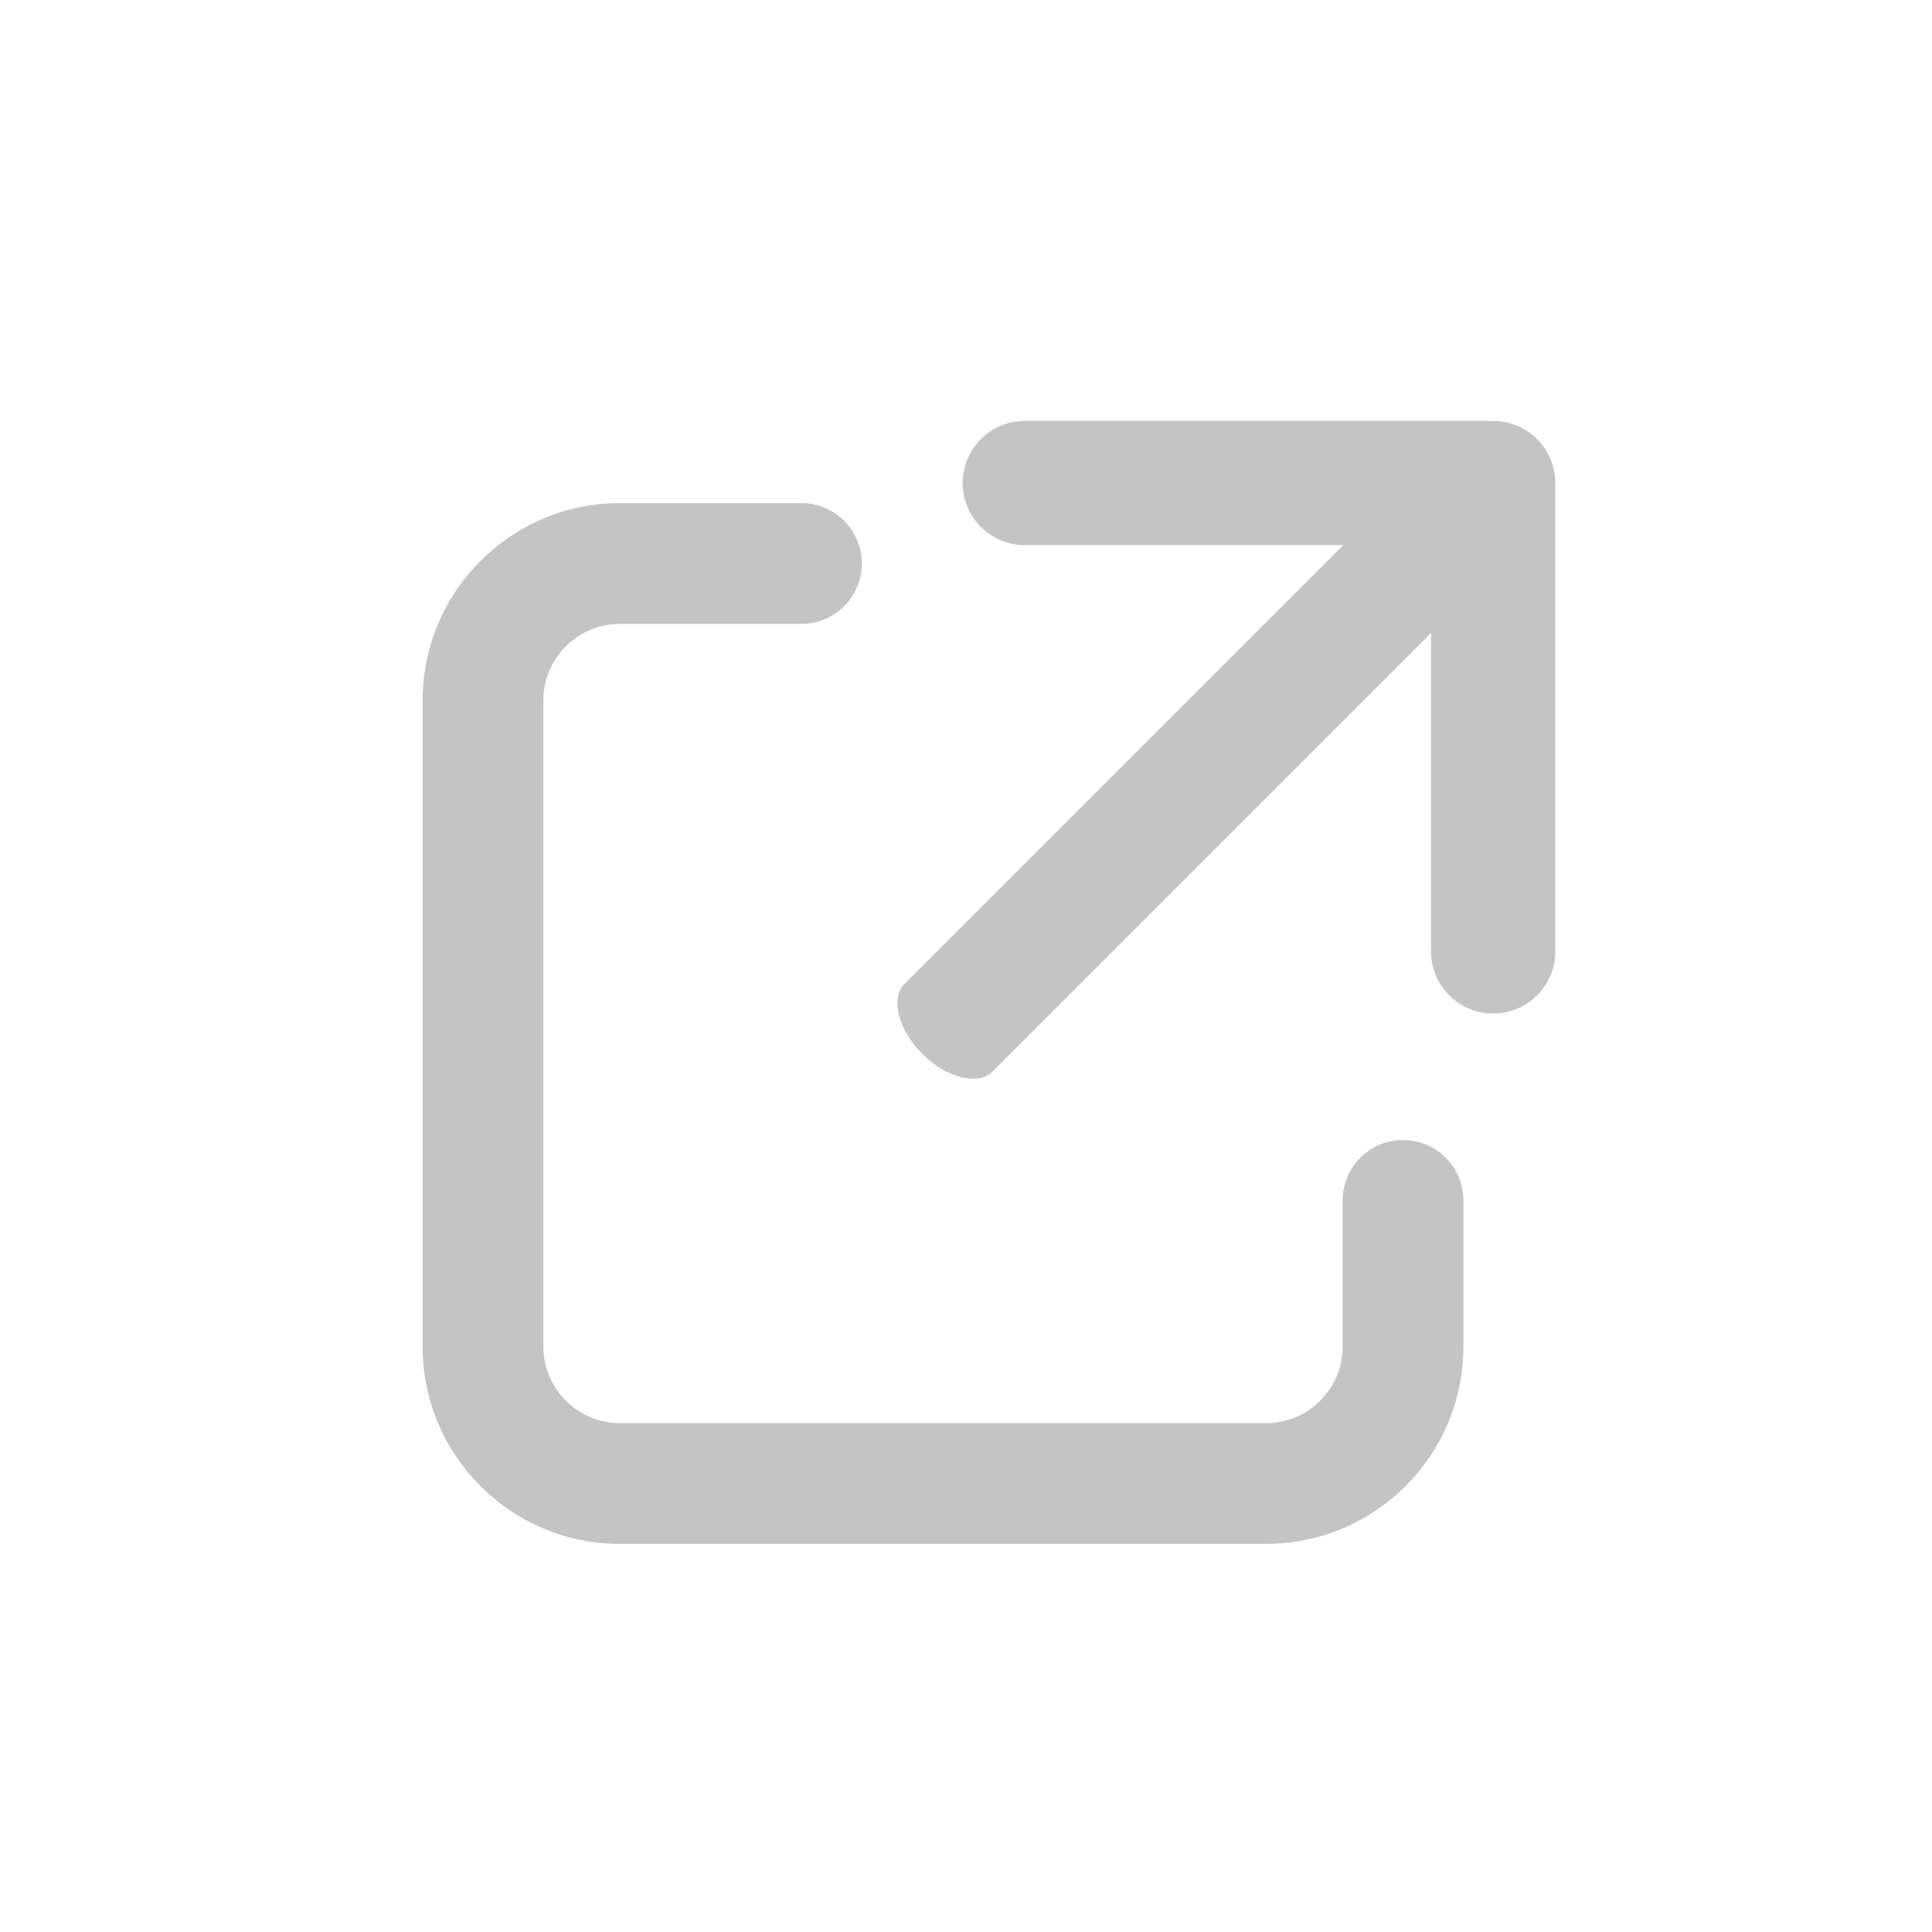
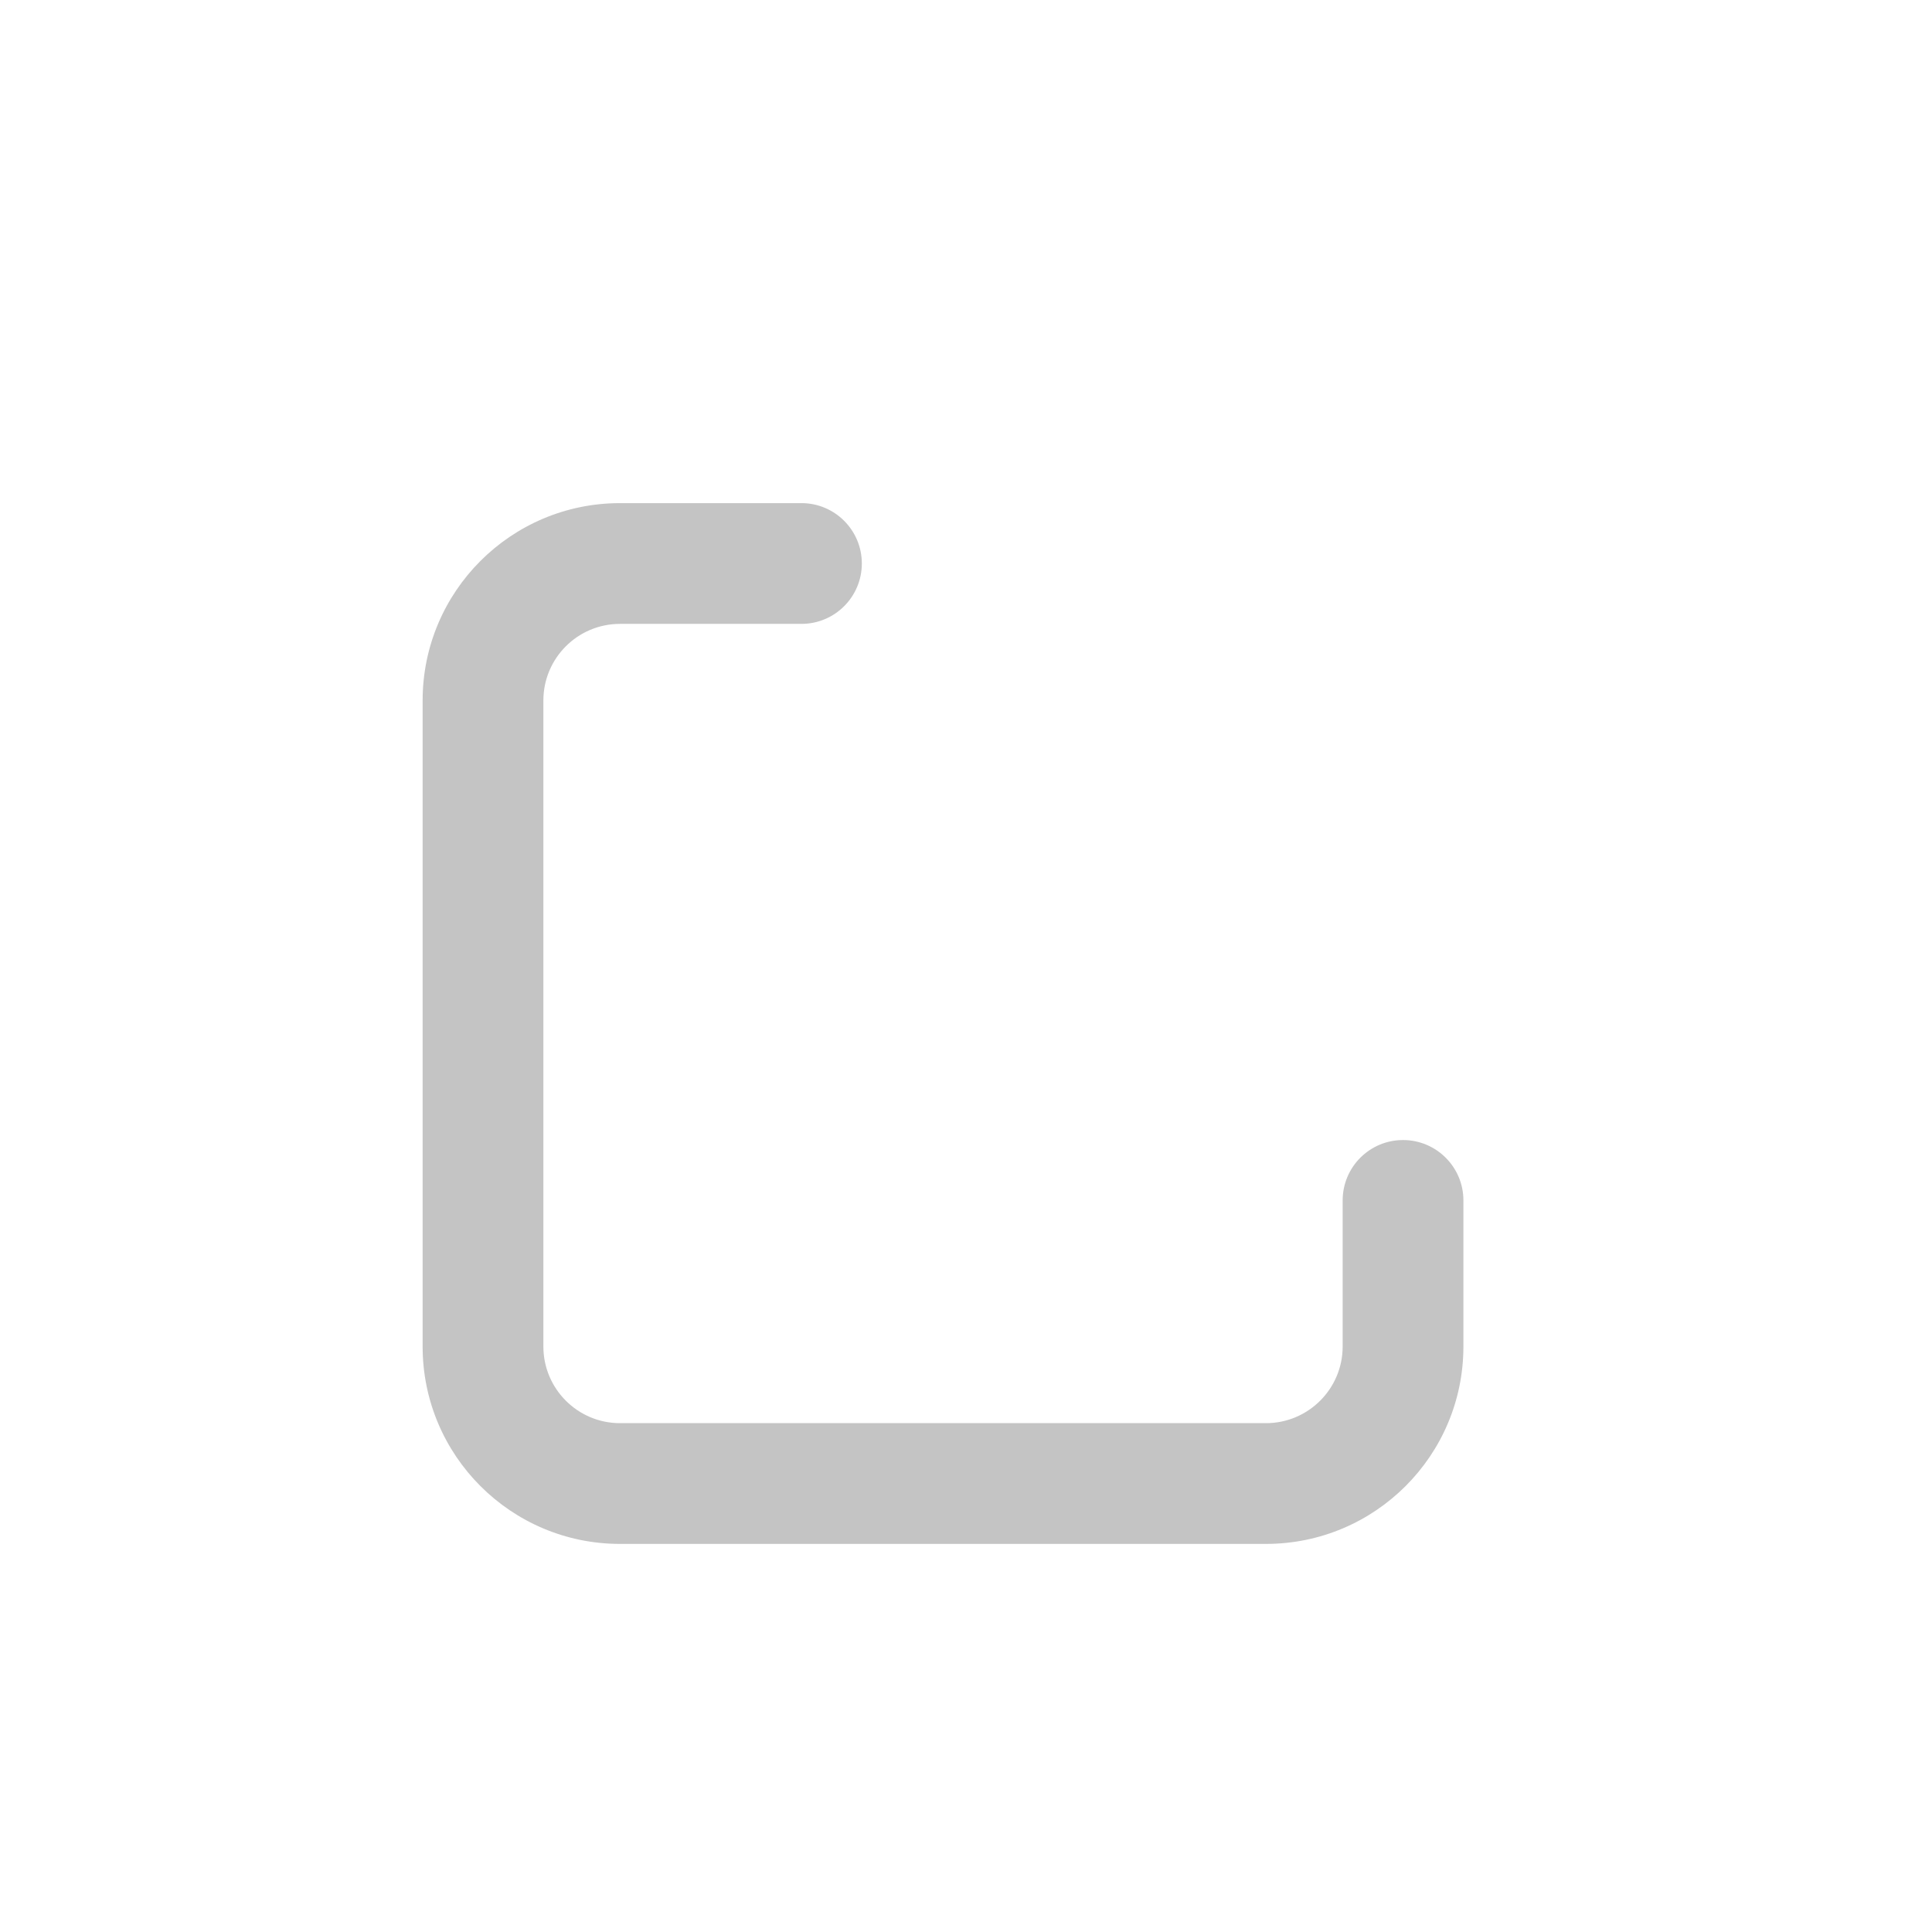
<svg xmlns="http://www.w3.org/2000/svg" width="24" height="24" viewBox="0 0 24 24" fill="none">
  <path fill-rule="evenodd" clip-rule="evenodd" d="M7.702 7.75C7.176 7.75 6.75 8.176 6.75 8.702V16.727C6.75 17.252 7.176 17.679 7.702 17.679H15.726C16.252 17.679 16.679 17.252 16.679 16.727V14.912C16.679 14.498 17.014 14.162 17.429 14.162C17.843 14.162 18.179 14.498 18.179 14.912V16.727C18.179 18.081 17.081 19.179 15.726 19.179H7.702C6.348 19.179 5.25 18.081 5.25 16.727V8.702C5.25 7.348 6.348 6.25 7.702 6.25H9.956C10.37 6.25 10.706 6.586 10.706 7C10.706 7.414 10.37 7.75 9.956 7.75H7.702Z" fill="#C4C4C4" />
-   <path d="M17.777 11.819C17.777 12.245 18.123 12.59 18.549 12.59C18.975 12.59 19.32 12.245 19.32 11.819L19.32 6C19.32 5.574 18.975 5.229 18.549 5.229L12.73 5.229C12.304 5.229 11.959 5.574 11.959 6C11.959 6.426 12.304 6.772 12.73 6.772L16.686 6.772L11.239 12.219C11.058 12.399 11.156 12.79 11.457 13.091C11.759 13.393 12.149 13.49 12.33 13.31L17.777 7.863L17.777 11.819Z" fill="#C4C4C4" />
</svg>